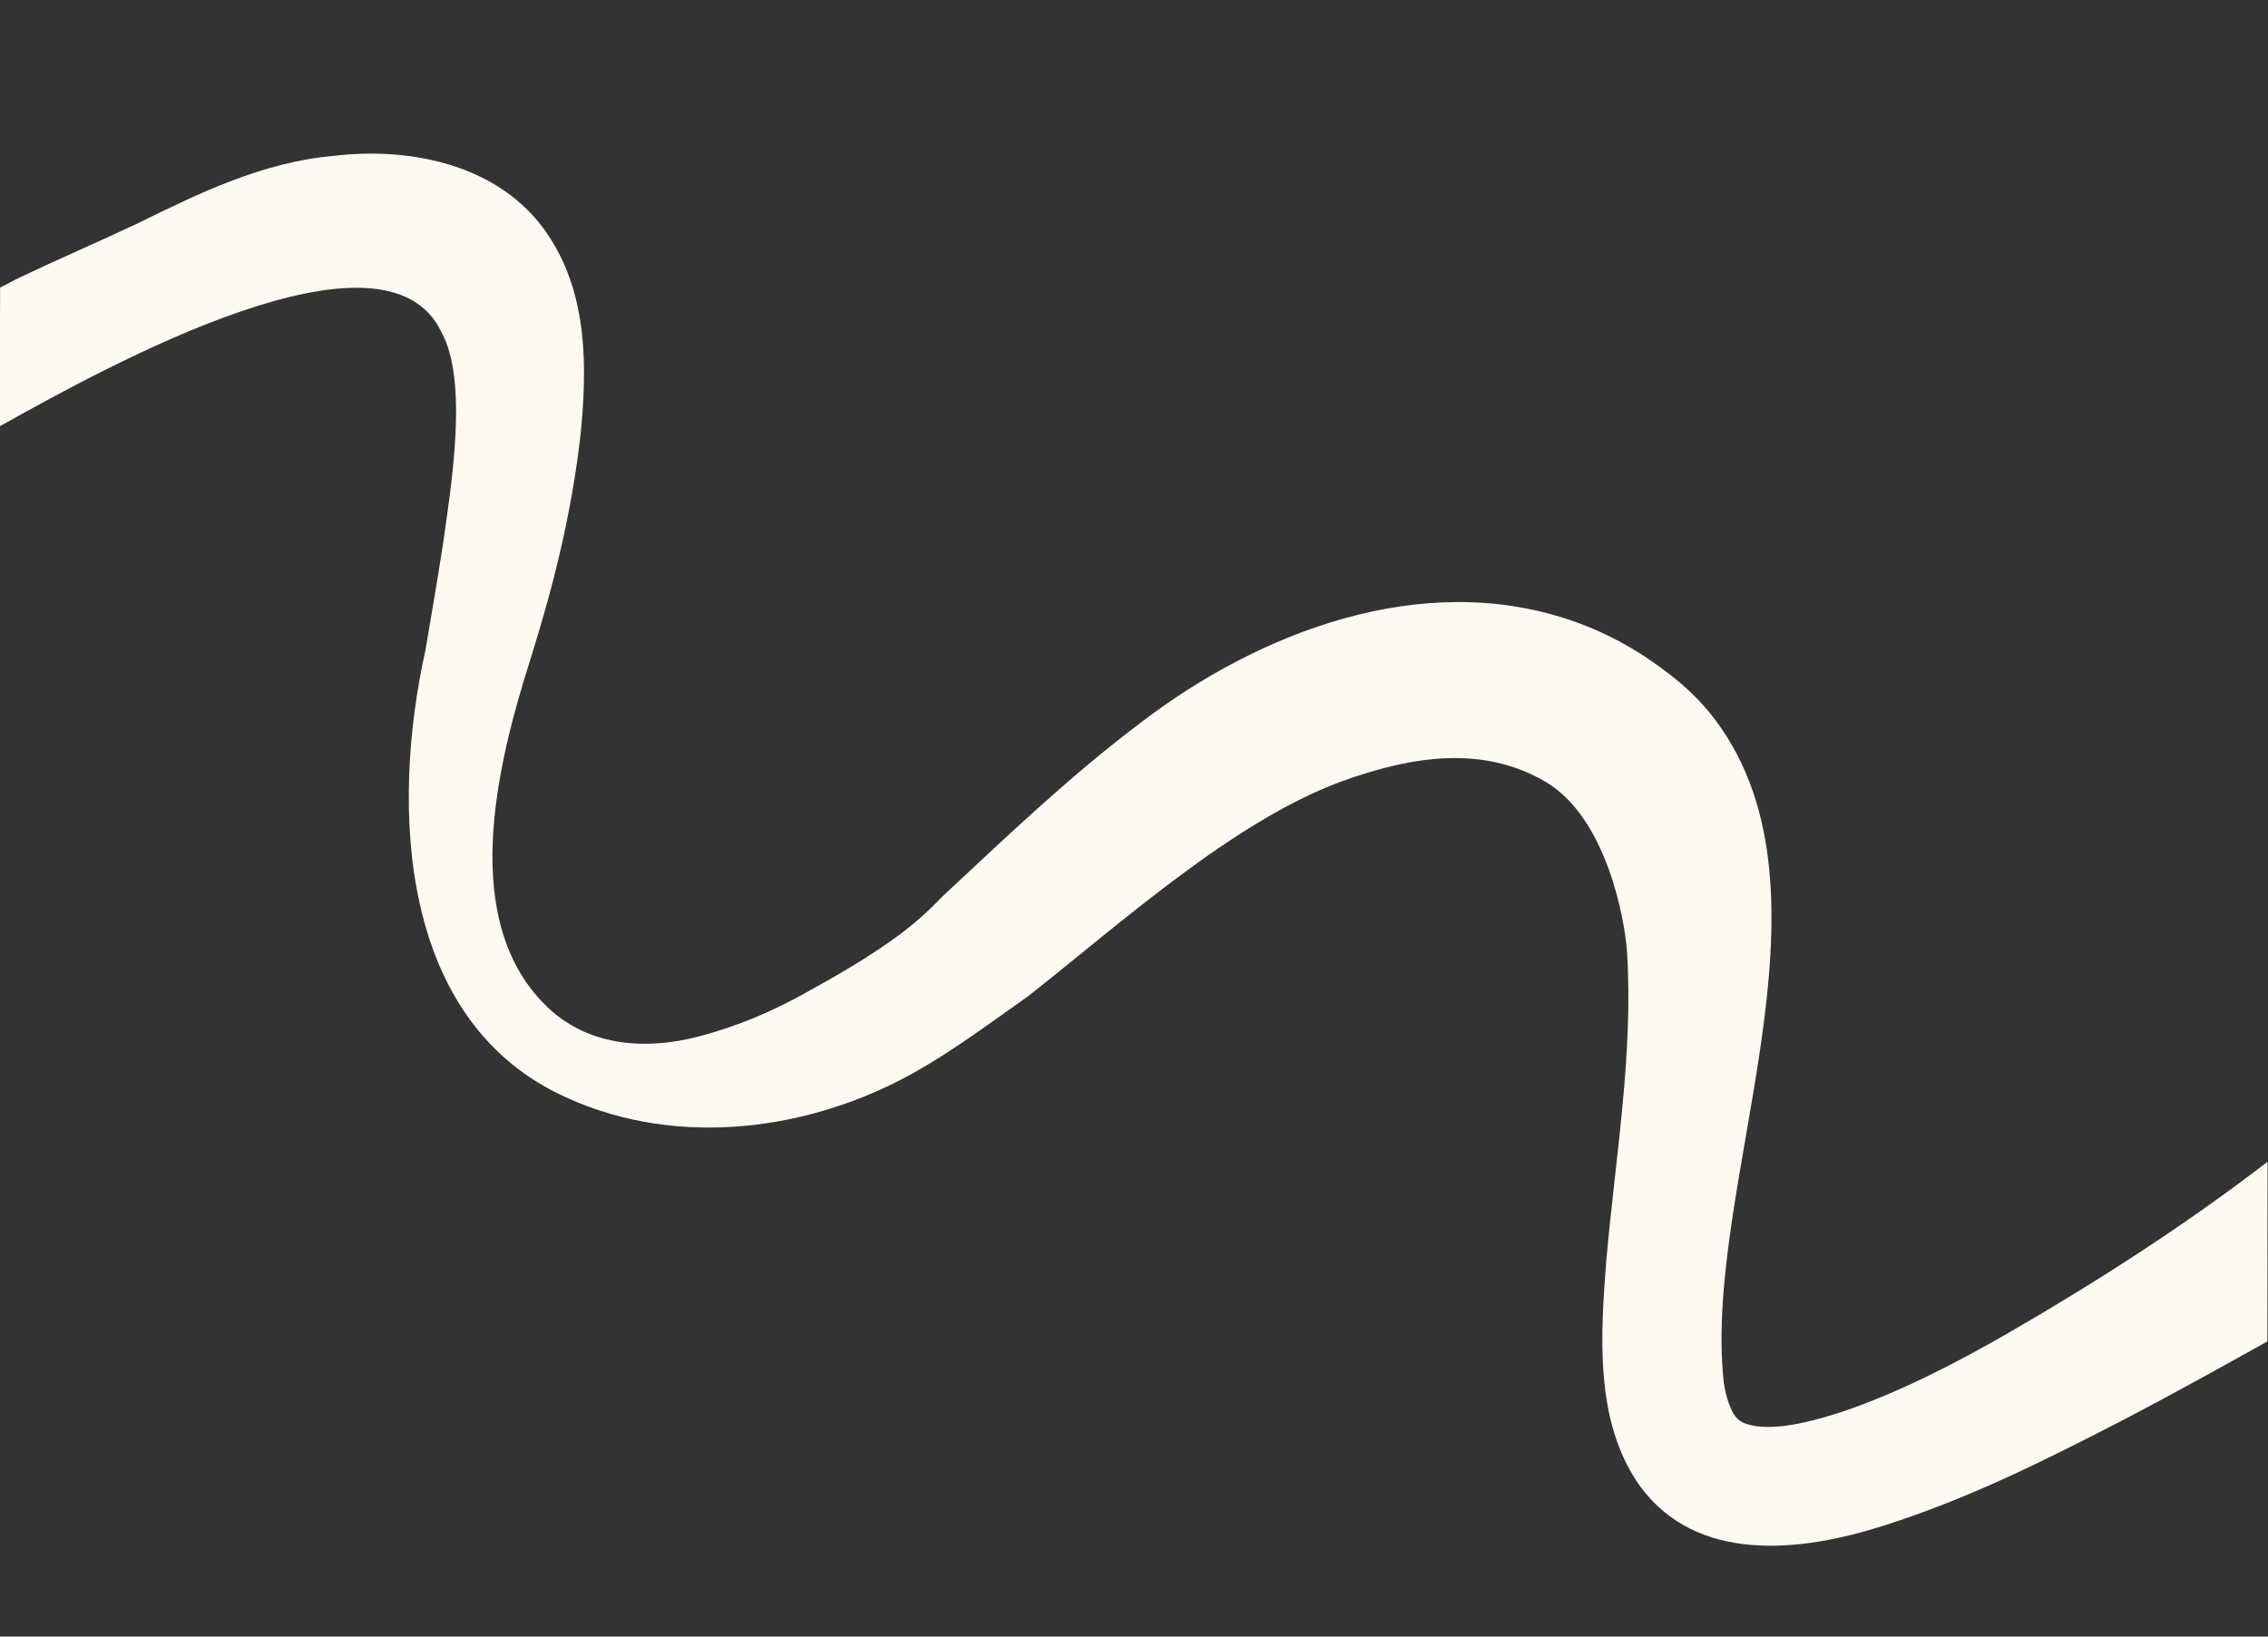
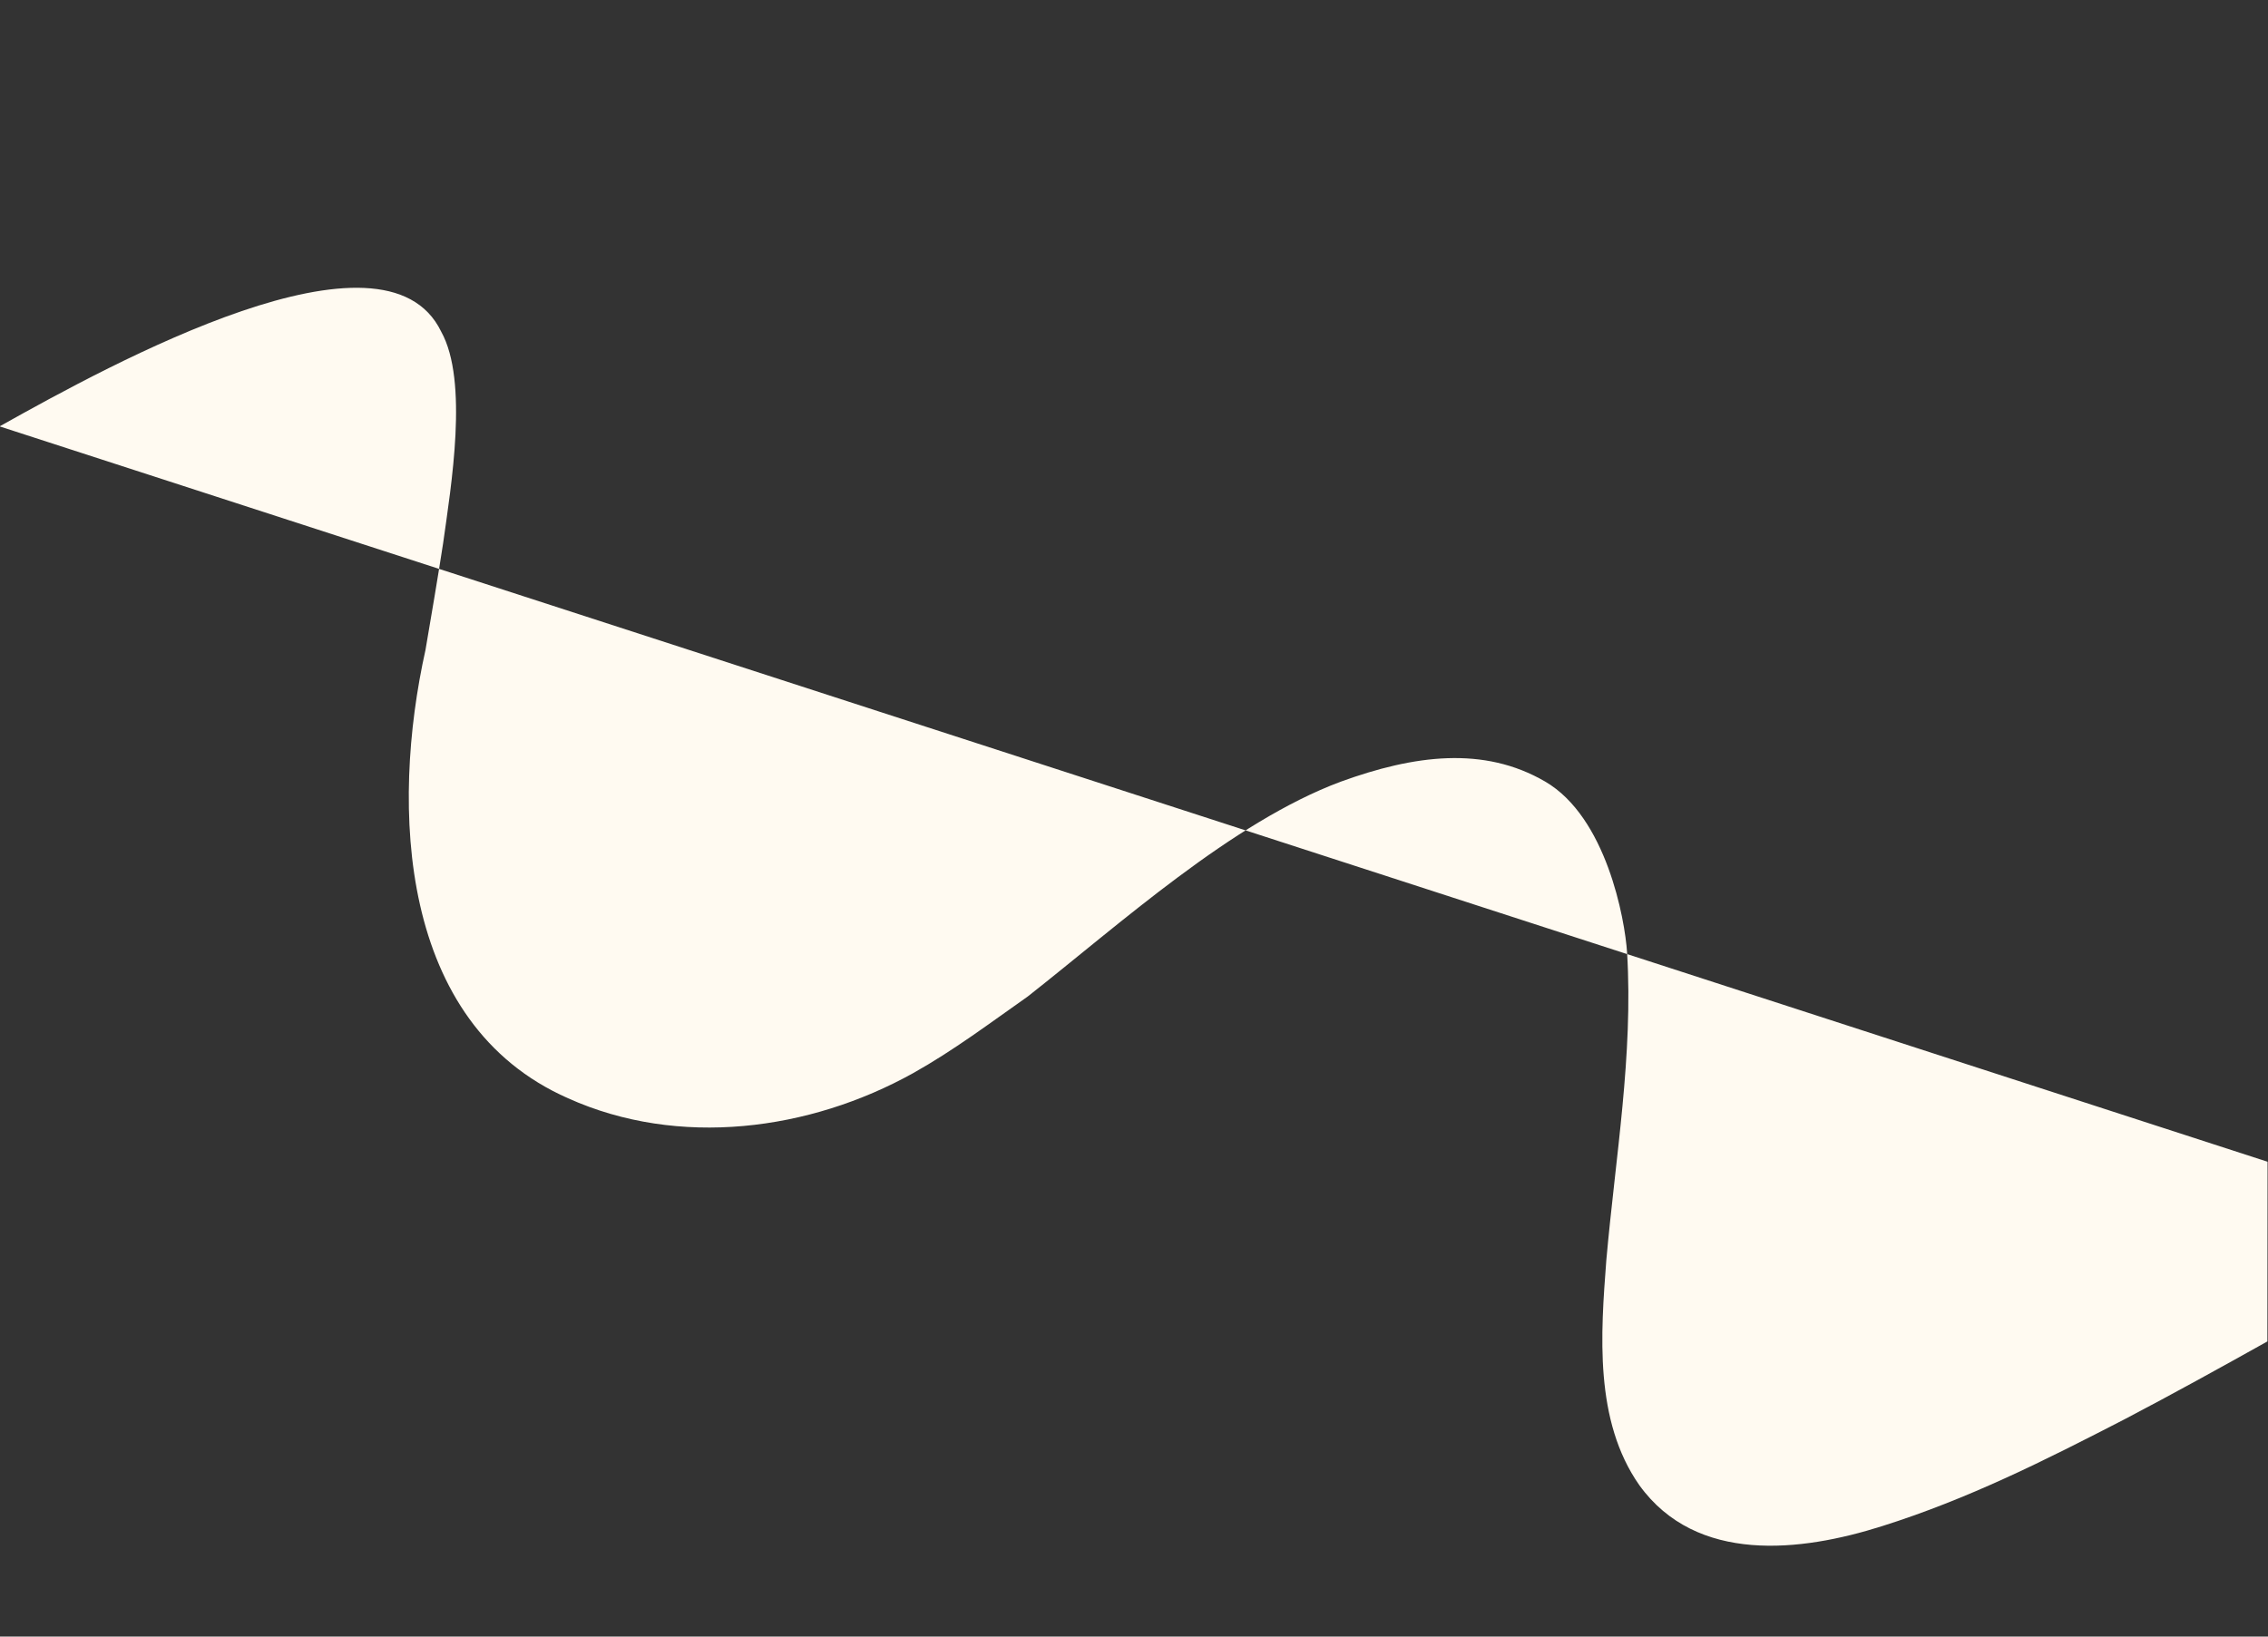
<svg xmlns="http://www.w3.org/2000/svg" id="Laag_1" viewBox="0 0 1169.7 844.3">
  <rect x="0" y="0" width="1169.7" height="844.3" fill="#333333" stroke="none" />
  <defs>
    <style>.cls-1{fill:#fffaf1;}</style>
  </defs>
-   <path class="cls-1" d="m-.21,219.97c58.65-32.87,198.49-109.46,227.75-48.87,14.21,25.56,5.1,79.69.99,109.2-2.61,17.11-6.19,37.98-9.09,55.01-18.02,81-14,192.7,73.54,231.28,57.08,25.7,124.51,16.79,177.98-12.97,20.79-11.64,39.65-25.86,59.06-39.51,47.73-37.52,105.35-89.88,161.38-110.82,38.02-13.82,73.82-18.5,105.44-.12,31.62,18.37,41.22,71.05,42.32,88.32,3.19,52.88-5.97,105.19-10.72,158.7-2.85,37.71-6.36,82.69,17.06,116.05,29.45,40.77,83.35,34.33,125.01,21.14,44.67-14.08,84.15-34,125.07-55.11,24.94-13.06,49.42-26.61,73.8-40.23l.09-92.7c-42.46,32.72-89.11,62.64-135.14,89.18-26.3,15.09-55.05,29.79-82.93,39.37-15.22,4.98-39.98,12.3-53.33,5.58-3.52-2.28-4.7-5.01-6.53-9.67-1.03-2.94-1.89-6.55-2.51-10.52-11.2-101.12,63.69-250.83-4.27-341.72-7.36-9.88-16.73-18.71-26.76-26-14.49-11-30.61-19.69-48.13-25.62-76.91-26.18-160.55,6.28-221.13,52.56-36.84,27.7-69.6,59.14-102.83,90.12-6.86,7.23-14.3,13.85-22.21,19.74-15.76,11.61-32.72,21.28-49.74,30.69-16.72,9.22-34.46,16.63-52.92,21.47-27.05,7.3-56.22,5.59-77.64-13.94-47.54-44-27.24-125.68-9.87-180.39,12-38.26,21.26-75.31,25.9-116.03,3.34-34.19,4.04-72.33-17.17-103.54-24.23-35.74-70.61-44.97-110-40.22-36.55,3.11-69.84,19.37-101.13,34.78-19.89,9.38-41.19,18.56-60.98,27.99-3.39,1.61-6.07,3.27-10.09,5.14" />
+   <path class="cls-1" d="m-.21,219.97c58.65-32.87,198.49-109.46,227.75-48.87,14.21,25.56,5.1,79.69.99,109.2-2.61,17.11-6.19,37.98-9.09,55.01-18.02,81-14,192.7,73.54,231.28,57.08,25.7,124.51,16.79,177.98-12.97,20.79-11.64,39.65-25.86,59.06-39.51,47.73-37.52,105.35-89.88,161.38-110.82,38.02-13.82,73.82-18.5,105.44-.12,31.62,18.37,41.22,71.05,42.32,88.32,3.19,52.88-5.97,105.19-10.72,158.7-2.85,37.71-6.36,82.69,17.06,116.05,29.45,40.77,83.35,34.33,125.01,21.14,44.67-14.08,84.15-34,125.07-55.11,24.94-13.06,49.42-26.61,73.8-40.23l.09-92.7" />
</svg>